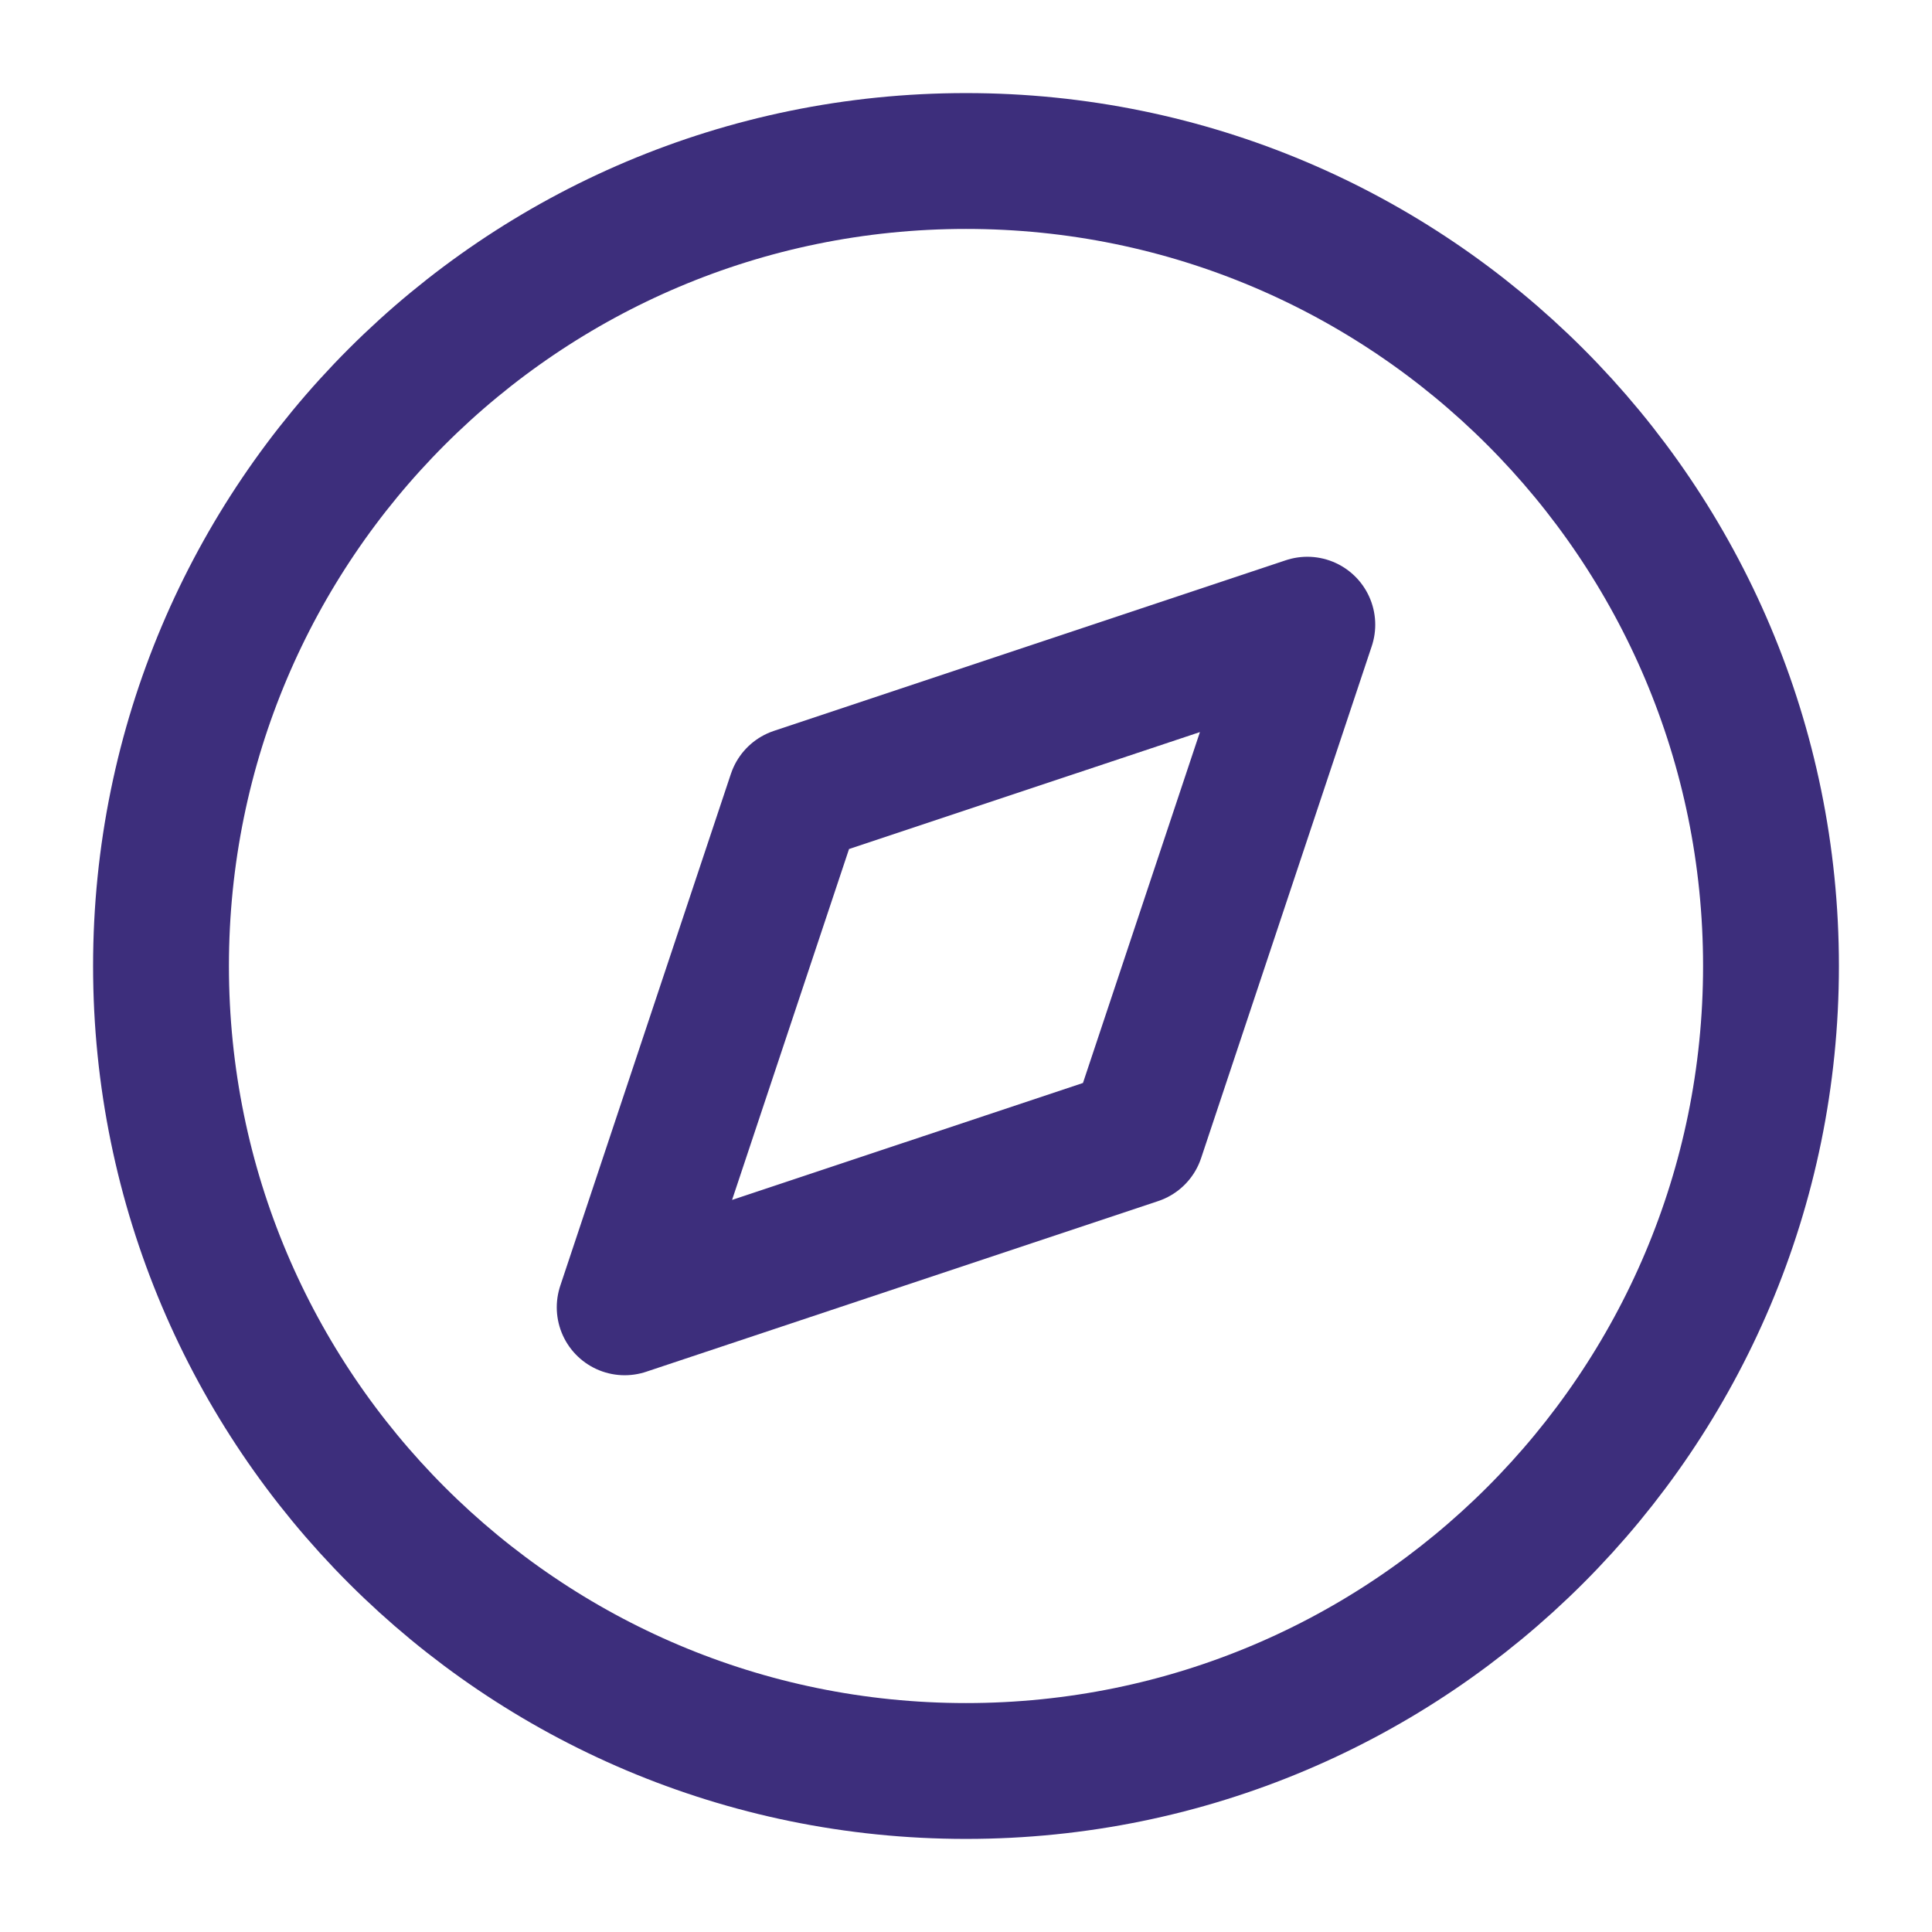
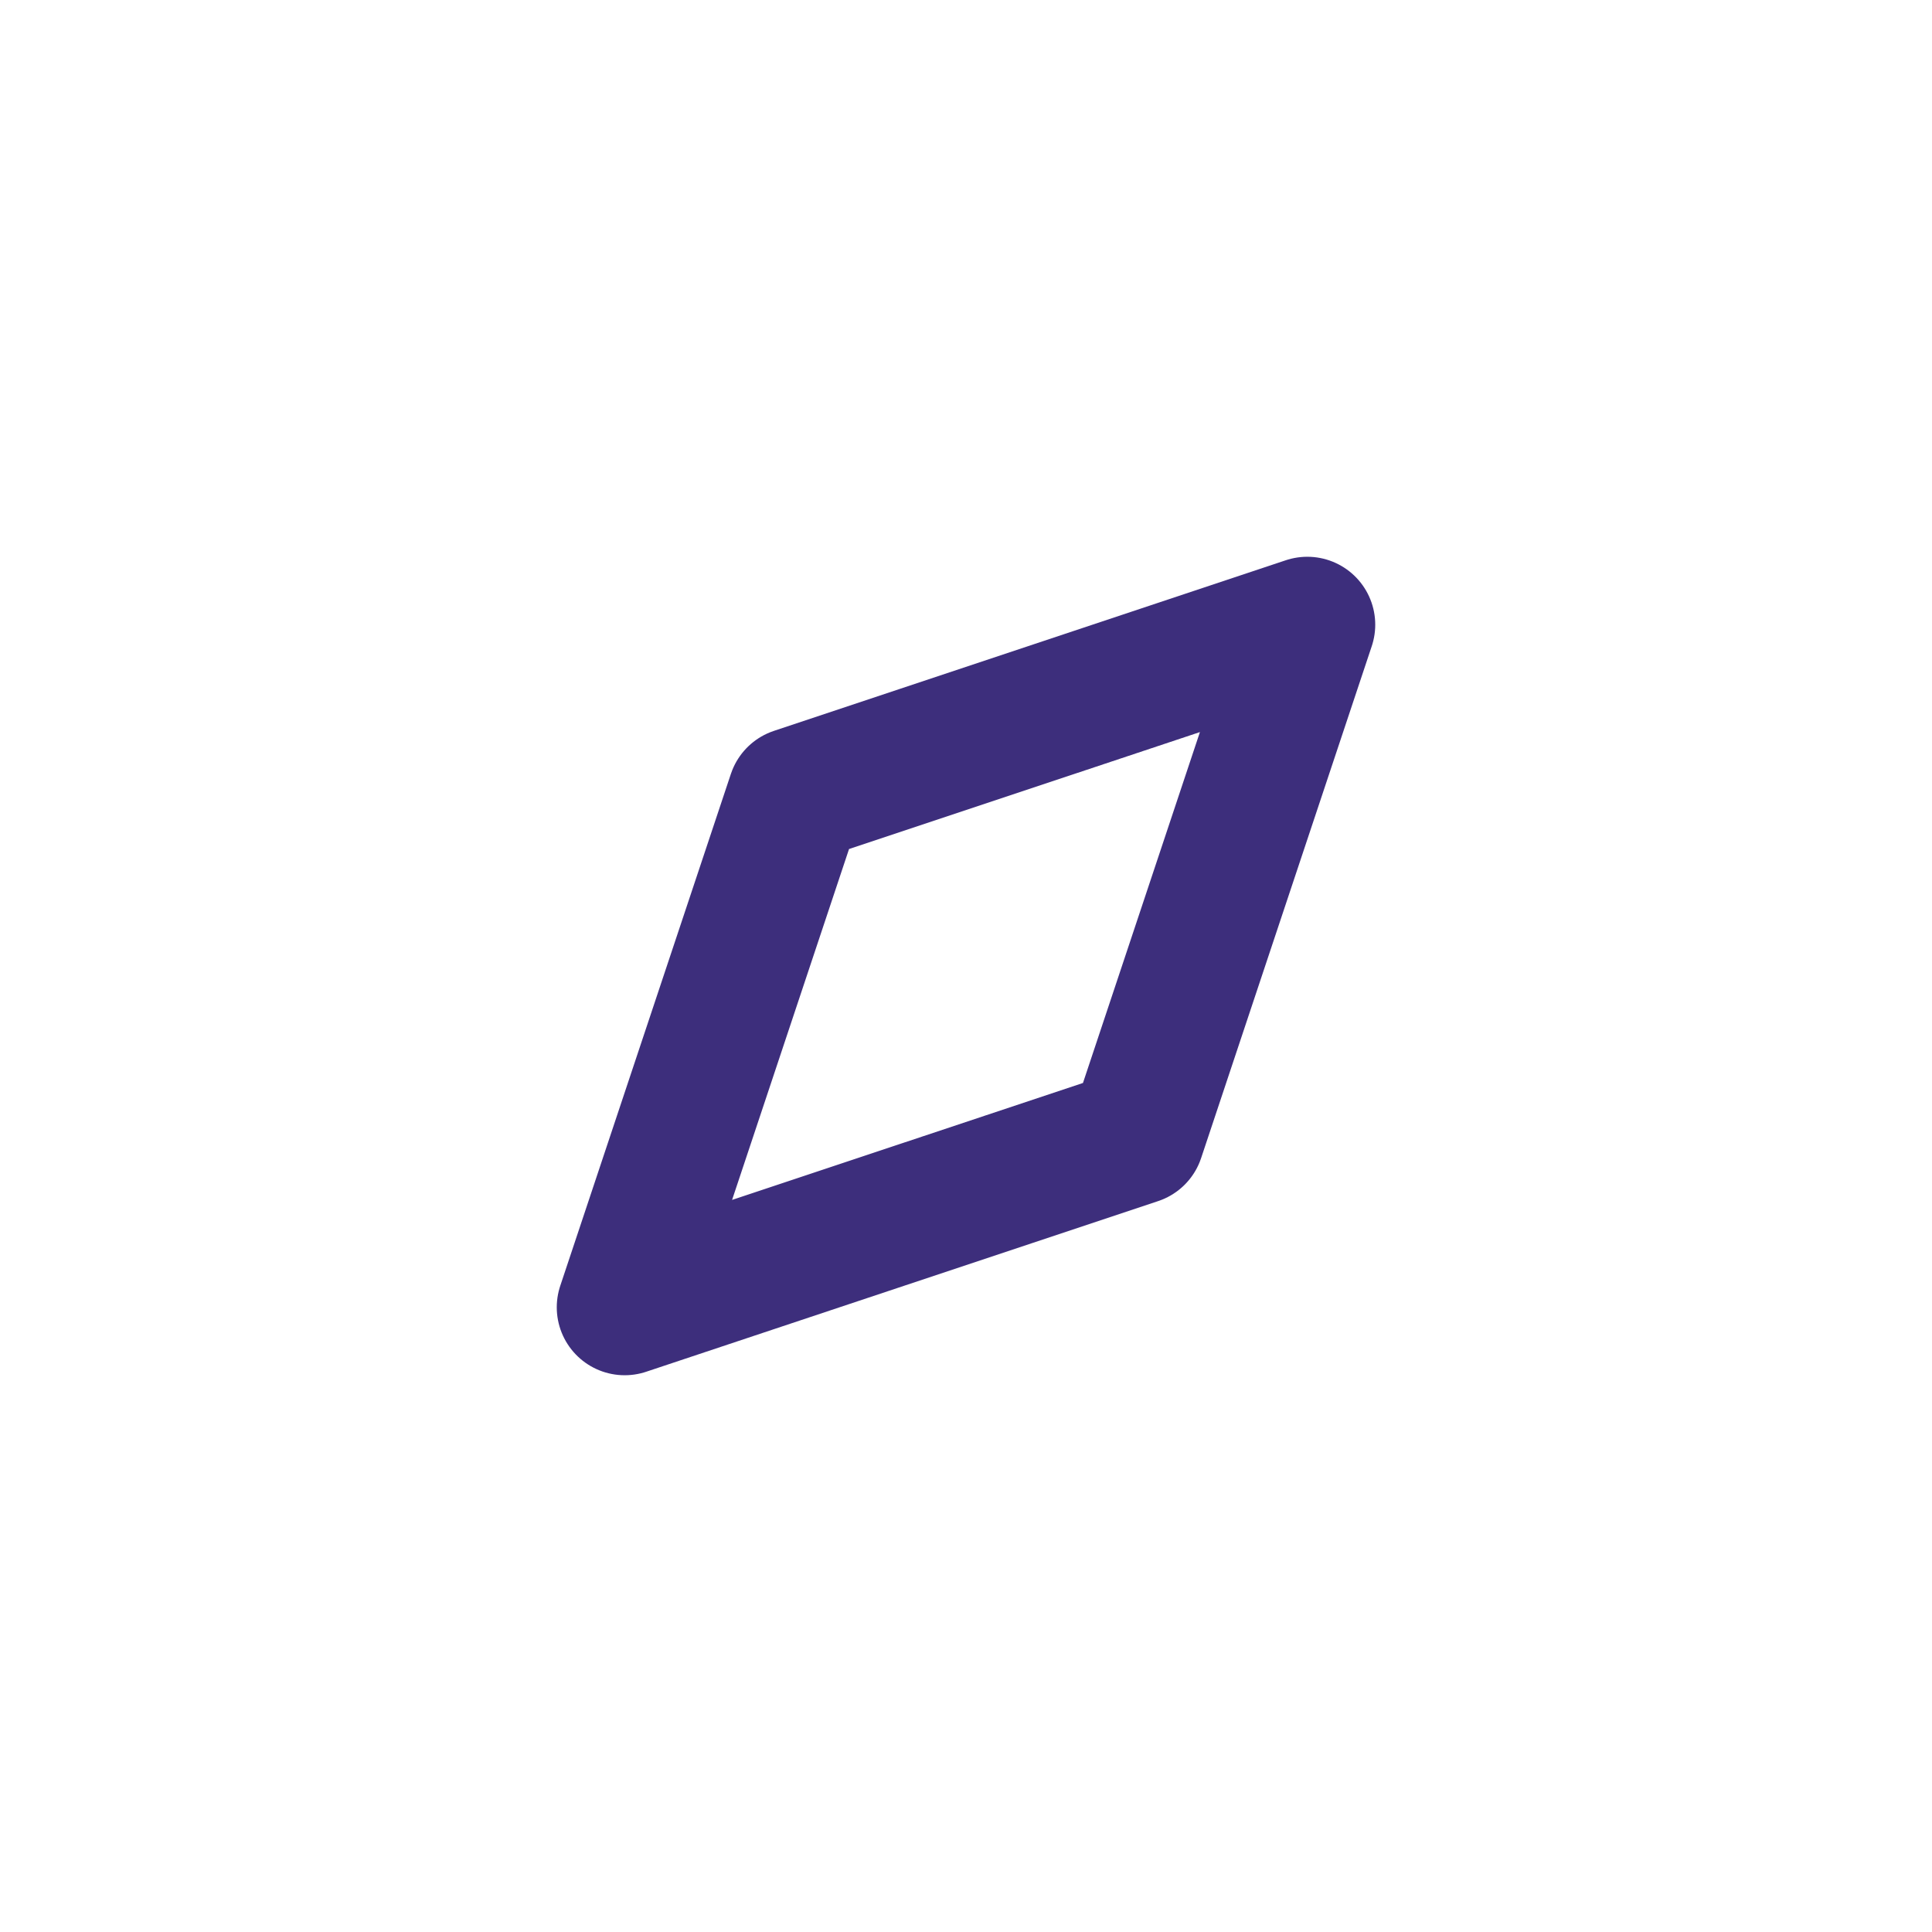
<svg xmlns="http://www.w3.org/2000/svg" width="128" height="128" viewBox="0 0 128 128" fill="none">
-   <path d="M64 117.333C93.455 117.333 117.333 93.455 117.333 64C117.333 34.545 93.455 10.667 64 10.667C34.545 10.667 10.667 34.545 10.667 64C10.667 93.455 34.545 117.333 64 117.333Z" stroke="#3D2E7C" stroke-width="9" stroke-linecap="round" stroke-linejoin="round" />
  <path d="M86.613 41.387L75.307 75.307L41.387 86.613L52.693 52.693L86.613 41.387Z" stroke="#3D2E7C" stroke-width="9" stroke-linecap="round" stroke-linejoin="round" />
</svg>